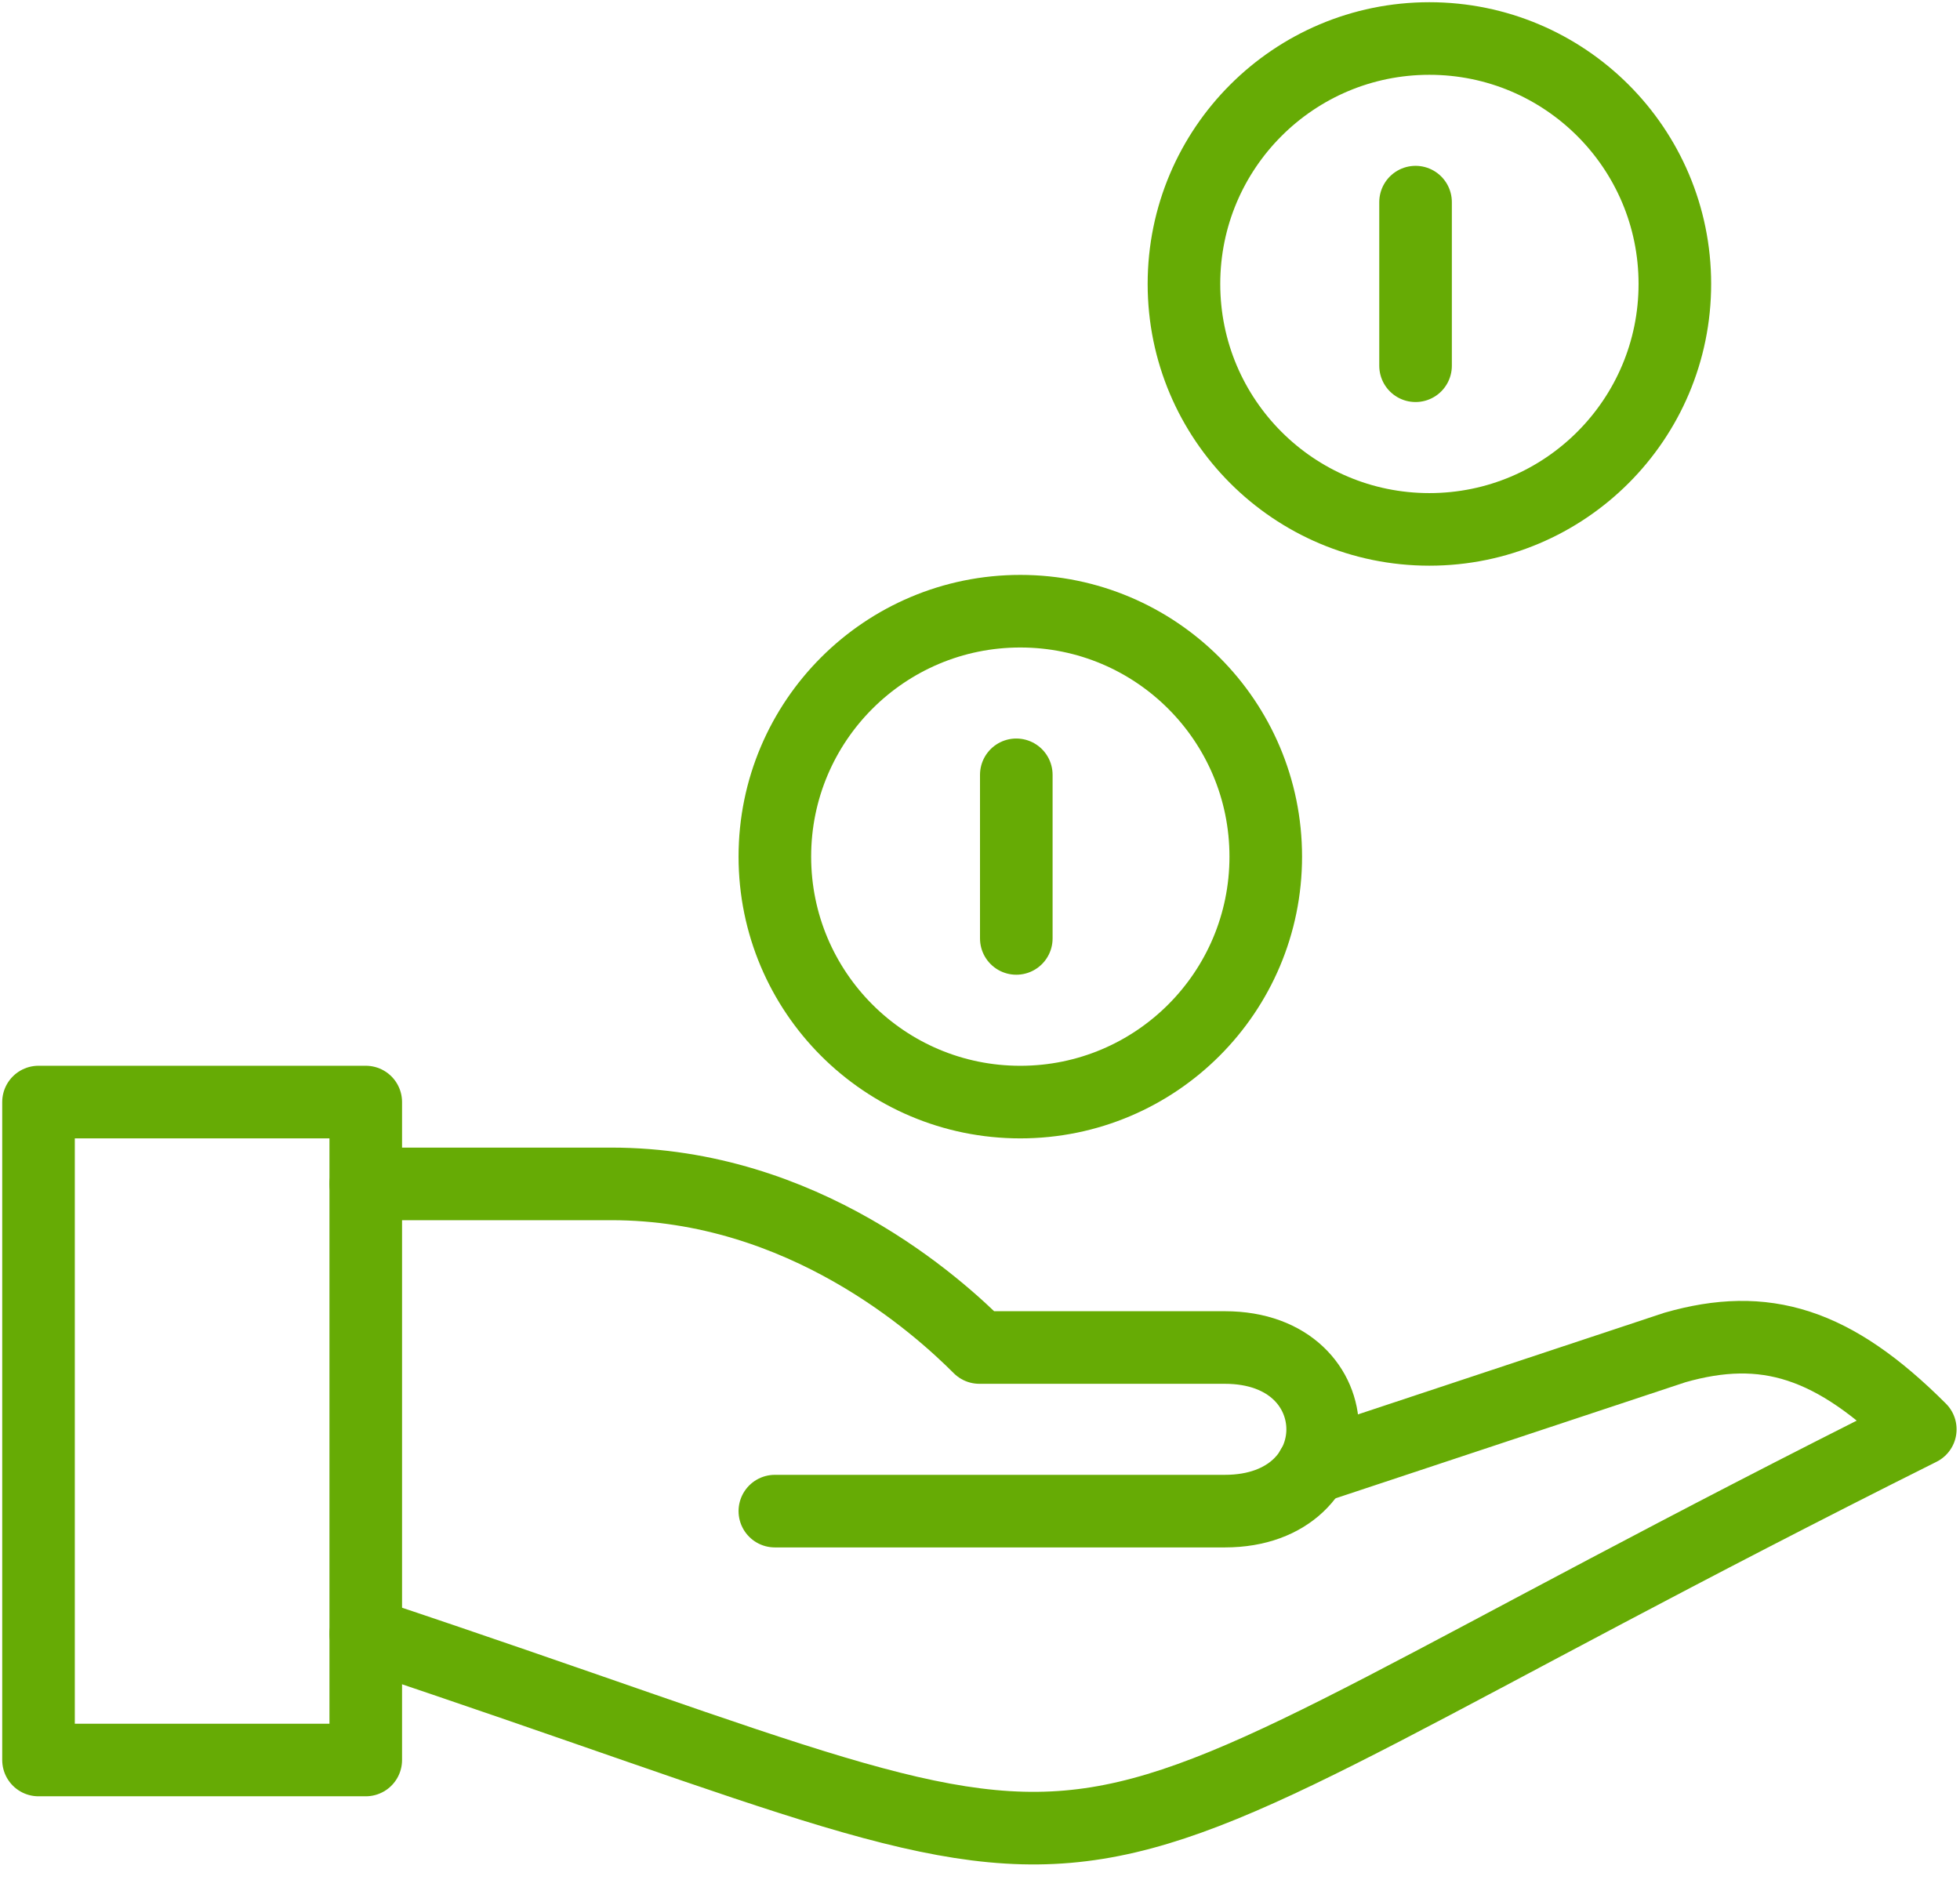
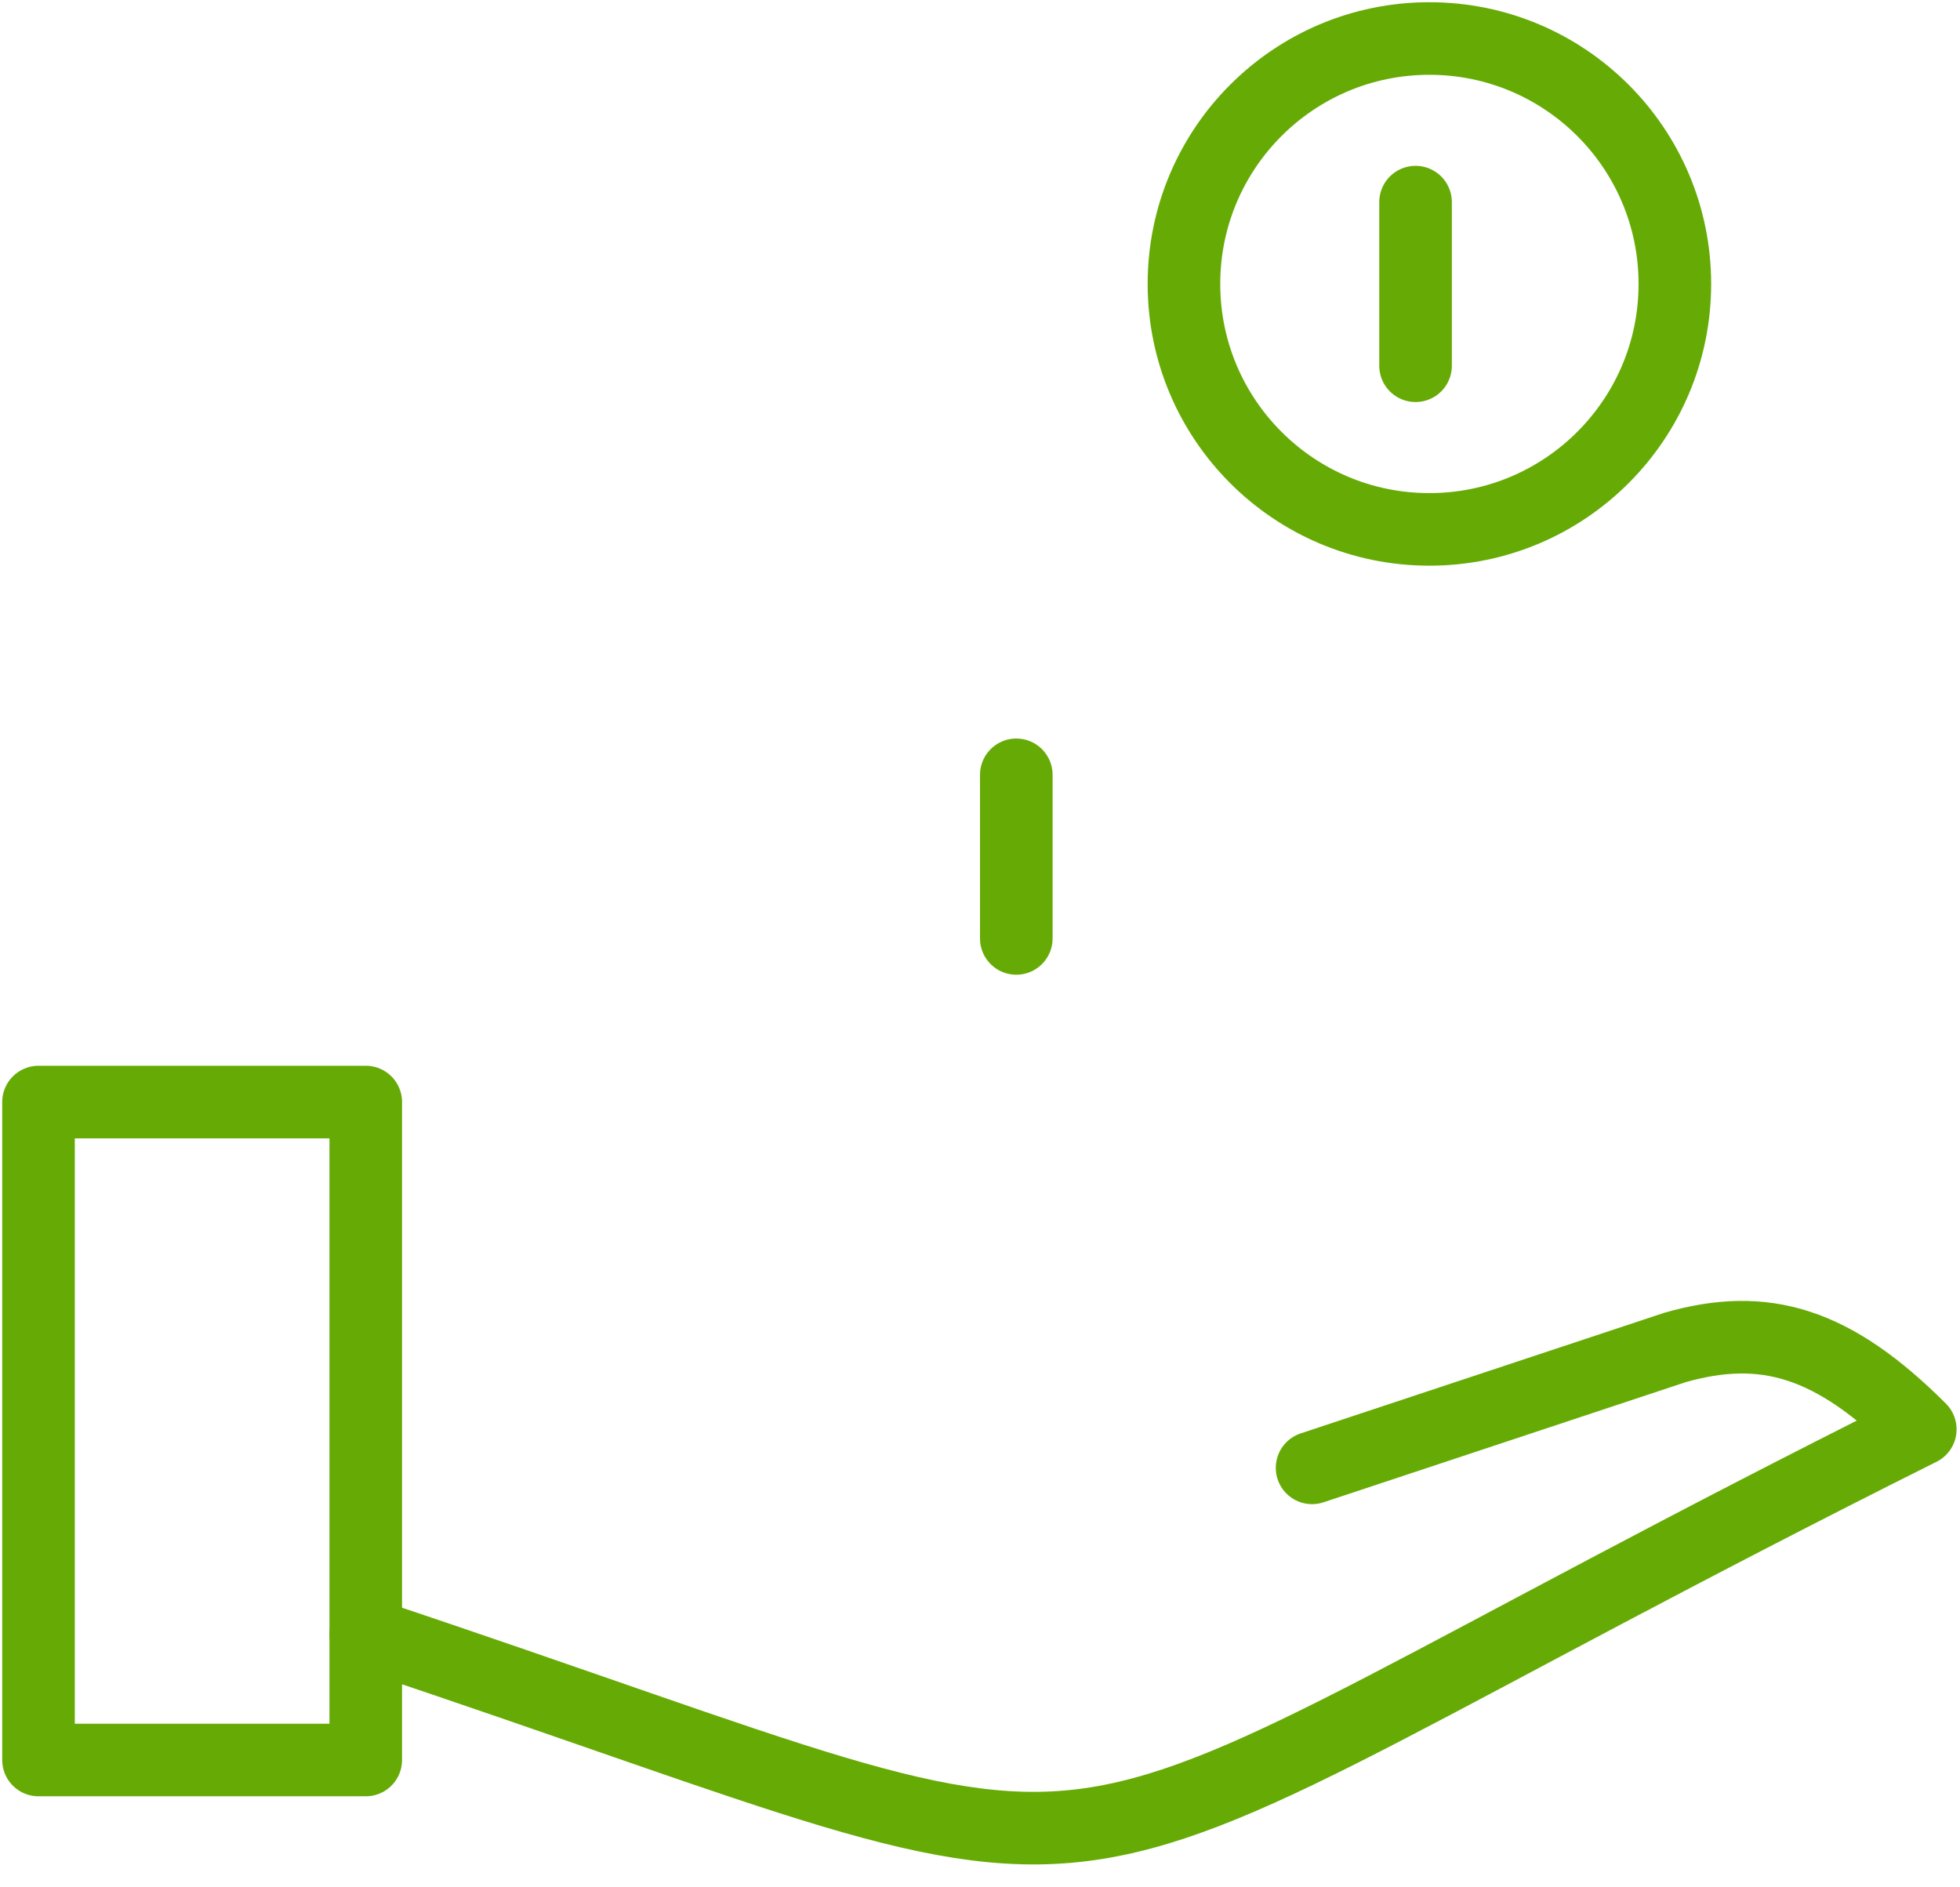
<svg xmlns="http://www.w3.org/2000/svg" width="54px" height="52px" viewBox="0 0 54 52" version="1.1">
  <title>Page 1</title>
  <desc>Created with Sketch.</desc>
  <defs />
  <g id="Page-1" stroke="none" stroke-width="1" fill="none" fill-rule="evenodd" stroke-linejoin="round">
    <g id="TAB_35HOG_INFO_CONTROL-PAGOS_COMO-PAGAR_OTRAS_v2" transform="translate(-134, -760)" stroke="#66AB05" stroke-width="2">
      <g id="Pestañas" transform="translate(-2, 317)">
        <g id="Page-1" transform="translate(137, 444)">
          <polygon id="Stroke-1" points="0.061 47.492 9.077 47.492 9.077 29.364 0.061 29.364" />
          <path d="M9.077,44.016 C32.746,51.906 24.856,51.906 51.906,38.381 C49.51,35.985 47.619,35.419 45.144,36.127 L35.149,39.443" id="Stroke-3" stroke-linecap="round" />
-           <path d="M9.077,31.619 L15.84,31.619 C21.142,31.619 24.856,35 25.983,36.127 L32.746,36.127 C36.339,36.127 36.339,40.635 32.746,40.635 L20.348,40.635" id="Stroke-4" stroke-linecap="round" />
          <path d="M31.619,6.823 C31.619,10.558 34.646,13.586 38.381,13.586 C42.116,13.586 45.144,10.558 45.144,6.823 C45.144,3.088 42.116,0.061 38.381,0.061 C34.646,0.061 31.619,3.088 31.619,6.823 L31.619,6.823 Z" id="Stroke-5" stroke-linecap="round" />
-           <path d="M20.348,22.602 C20.348,26.337 23.375,29.365 27.11,29.365 C30.846,29.365 33.873,26.337 33.873,22.602 C33.873,18.867 30.846,15.84 27.11,15.84 C23.375,15.84 20.348,18.867 20.348,22.602 L20.348,22.602 Z" id="Stroke-6" stroke-linecap="round" />
          <path d="M27,20.348 L27,24.856" id="Stroke-7" stroke-linecap="round" />
          <path d="M38,4.569 L38,9.077" id="Stroke-8" stroke-linecap="round" />
        </g>
      </g>
    </g>
  </g>
</svg>